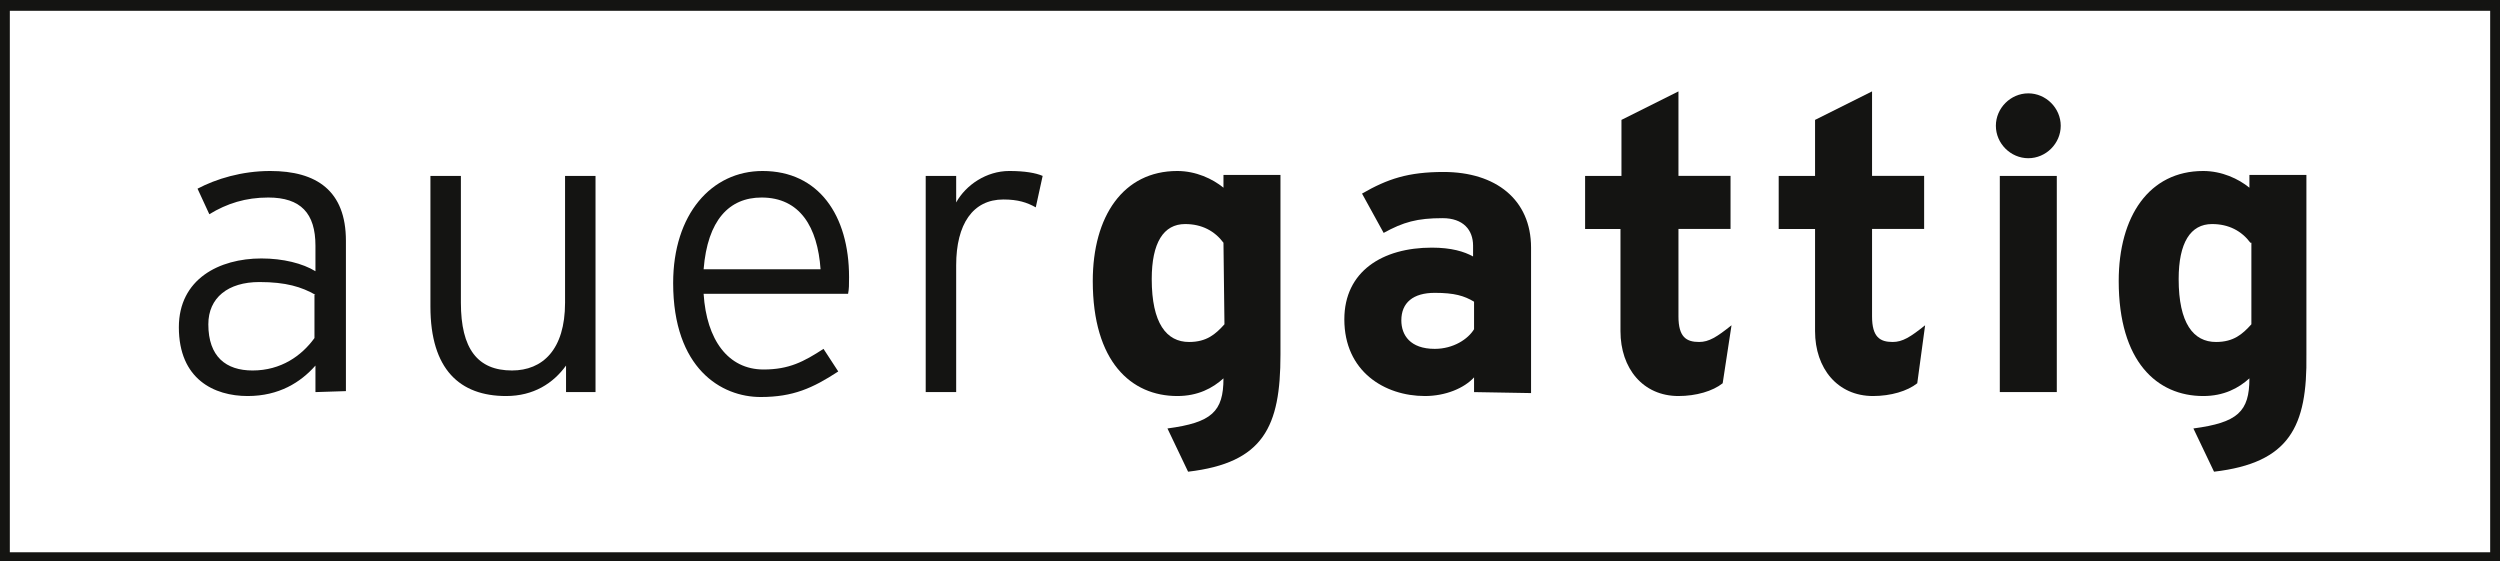
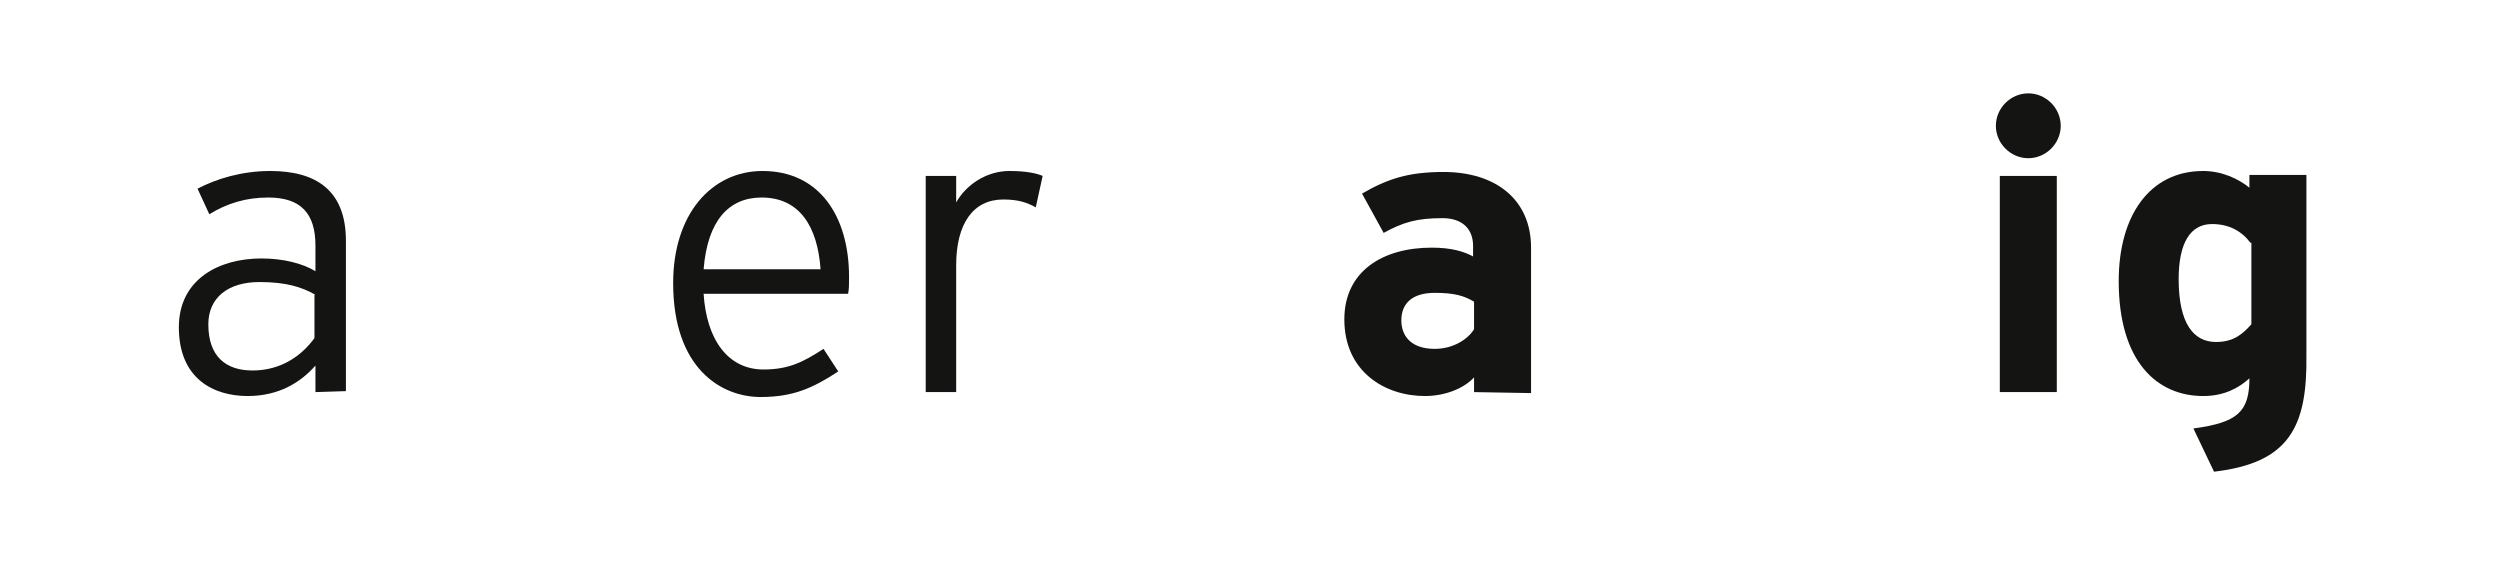
<svg xmlns="http://www.w3.org/2000/svg" version="1.1" id="Ebene_1" x="0px" y="0px" viewBox="0 0 254.4 57.1" style="enable-background:new 0 0 254.4 57.1;" xml:space="preserve">
  <style type="text/css">
	.st0{fill:#141412;}
</style>
  <g>
    <path class="st0" d="M32.1,39.9v-2.7c-1.5,1.7-3.7,3.1-6.9,3.1c-3.4,0-7-1.7-7-7c0-4.9,4.1-7,8.4-7c2.2,0,4.2,0.5,5.5,1.3V25   c0-3.3-1.5-4.9-4.8-4.9c-2.3,0-4.2,0.6-6,1.7l-1.2-2.6c1.9-1,4.5-1.8,7.4-1.8c4.7,0,7.7,2,7.7,7.1v15.3L32.1,39.9L32.1,39.9z    M32.1,30c-1.4-0.8-3-1.3-5.7-1.3c-3.2,0-5.2,1.6-5.2,4.3c0,3.3,1.8,4.7,4.5,4.7c2.9,0,5-1.5,6.3-3.3V30H32.1z" />
-     <path class="st0" d="M57.6,39.9v-2.7c-1.3,1.8-3.3,3.1-6.1,3.1c-4.7,0-7.7-2.7-7.7-9.1V17.9h3.1v12.9c0,4.7,1.7,6.9,5.2,6.9   c3.1,0,5.4-2.1,5.4-6.9V17.9h3.1v22H57.6z" />
    <path class="st0" d="M86.3,29.9H71.6c0.3,4.7,2.5,7.7,6.1,7.7c2.6,0,4.1-0.8,6.1-2.1l1.5,2.3c-2.6,1.7-4.6,2.6-7.9,2.6   c-4,0-8.9-2.9-8.9-11.6c0-7,3.9-11.4,9.1-11.4c5.7,0,8.8,4.5,8.8,10.8C86.4,29,86.4,29.4,86.3,29.9z M77.5,20.1   c-3.3,0-5.5,2.3-5.9,7.3h11.9C83.2,23.1,81.4,20.1,77.5,20.1z" />
    <path class="st0" d="M105.4,21.1c-0.9-0.5-1.8-0.8-3.3-0.8c-3.1,0-4.8,2.5-4.8,6.7v12.9h-3.1v-22h3.1v2.7c1-1.8,3.1-3.2,5.4-3.2   c1.6,0,2.7,0.2,3.4,0.5L105.4,21.1z" />
  </g>
  <g>
-     <path class="st0" d="M120.9,48l-2.1-4.4c4.5-0.6,5.7-1.7,5.7-5.1c-1.1,1-2.6,1.8-4.7,1.8c-4.7,0-8.6-3.5-8.6-11.7   c0-6.6,3.1-11.2,8.6-11.2c1.9,0,3.6,0.8,4.7,1.7v-1.3h5.8v18.3C130.3,43.4,128.6,47.1,120.9,48z M124.5,24.7   c-0.9-1.2-2.2-1.9-3.9-1.9c-2.2,0-3.4,1.9-3.4,5.6c0,4.5,1.5,6.4,3.8,6.4c1.8,0,2.7-0.8,3.6-1.8L124.5,24.7   C124.6,24.7,124.5,24.7,124.5,24.7z" />
    <path class="st0" d="M150,39.9v-1.5c-1,1.1-2.9,1.9-5,1.9c-4.1,0-8.2-2.5-8.2-7.8c0-4.9,3.9-7.3,8.9-7.3c2,0,3.3,0.4,4.2,0.9V25   c0-1.6-1-2.8-3.1-2.8c-2.6,0-4,0.4-6,1.5l-2.2-4c2.6-1.5,4.7-2.2,8.3-2.2c5.3,0,8.9,2.8,8.9,7.7V40L150,39.9L150,39.9z M150,30.7   c-1-0.6-2-0.9-4-0.9c-2.2,0-3.4,1-3.4,2.8c0,1.5,0.9,2.9,3.4,2.9c1.9,0,3.4-1,4-2V30.7z" />
-     <path class="st0" d="M175.3,39c-1,0.8-2.7,1.3-4.5,1.3c-3.6,0-5.9-2.8-5.9-6.6V23.3h-3.6v-5.4h3.7v-5.7l5.8-2.9v8.6h5.3v5.4h-5.3   v8.9c0,2.1,0.8,2.6,2.1,2.6c1,0,1.8-0.5,3.3-1.7L175.3,39z" />
-     <path class="st0" d="M195.1,39c-1,0.8-2.7,1.3-4.5,1.3c-3.6,0-5.9-2.8-5.9-6.6V23.3H181v-5.4h3.7v-5.7l5.8-2.9v8.6h5.3v5.4h-5.3   v8.9c0,2.1,0.8,2.6,2.1,2.6c1,0,1.8-0.5,3.3-1.7L195.1,39z" />
    <path class="st0" d="M206.4,16.1c-1.8,0-3.3-1.5-3.3-3.3s1.5-3.3,3.3-3.3s3.3,1.5,3.3,3.3S208.2,16.1,206.4,16.1z M203.5,39.9v-22   h5.8v22H203.5z" />
    <path class="st0" d="M225.3,48l-2.1-4.4c4.5-0.6,5.7-1.7,5.7-5.1c-1.1,1-2.6,1.8-4.7,1.8c-4.7,0-8.6-3.5-8.6-11.7   c0-6.6,3.1-11.2,8.6-11.2c1.9,0,3.6,0.8,4.7,1.7v-1.3h5.8v18.3C234.8,43.4,233,47.1,225.3,48z M229,24.7c-0.9-1.2-2.2-1.9-3.9-1.9   c-2.2,0-3.4,1.9-3.4,5.6c0,4.5,1.5,6.4,3.8,6.4c1.8,0,2.7-0.8,3.6-1.8v-8.3C229.1,24.7,229,24.7,229,24.7z" />
  </g>
-   <path class="st0" d="M1,1.1h252.4v55.1H1V1.1z M0,57.1h254.4V0H0V57.1z" />
</svg>